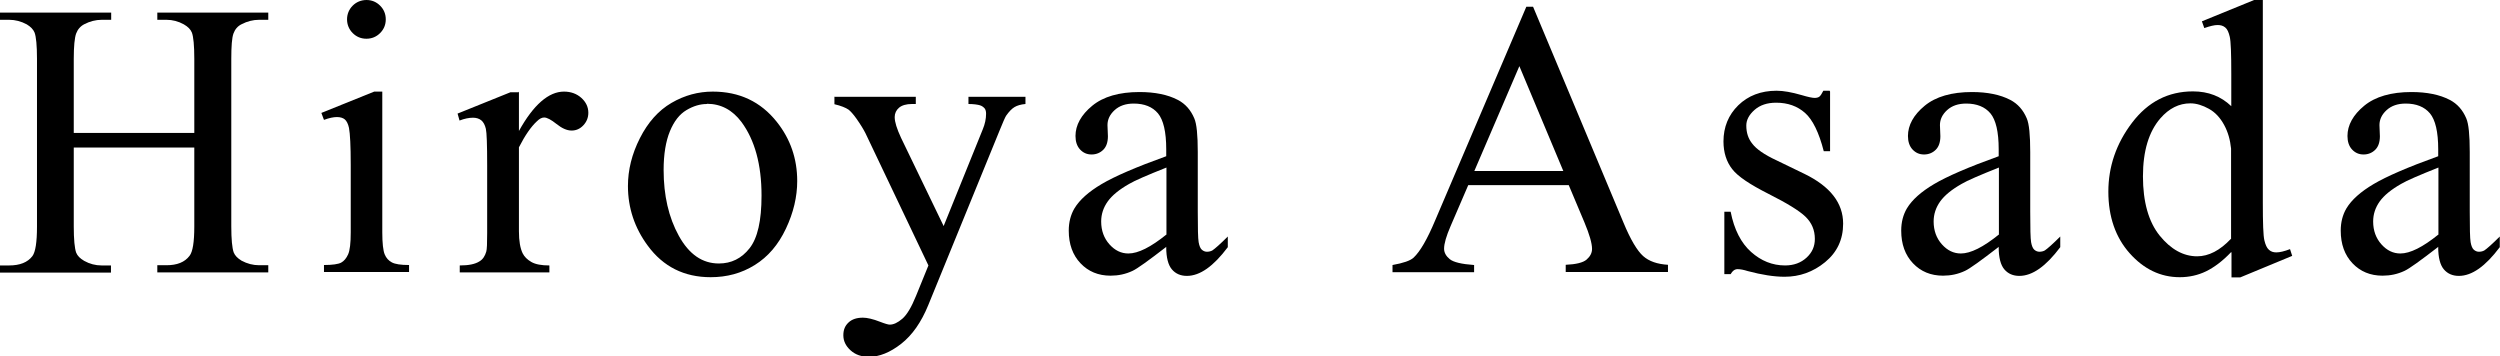
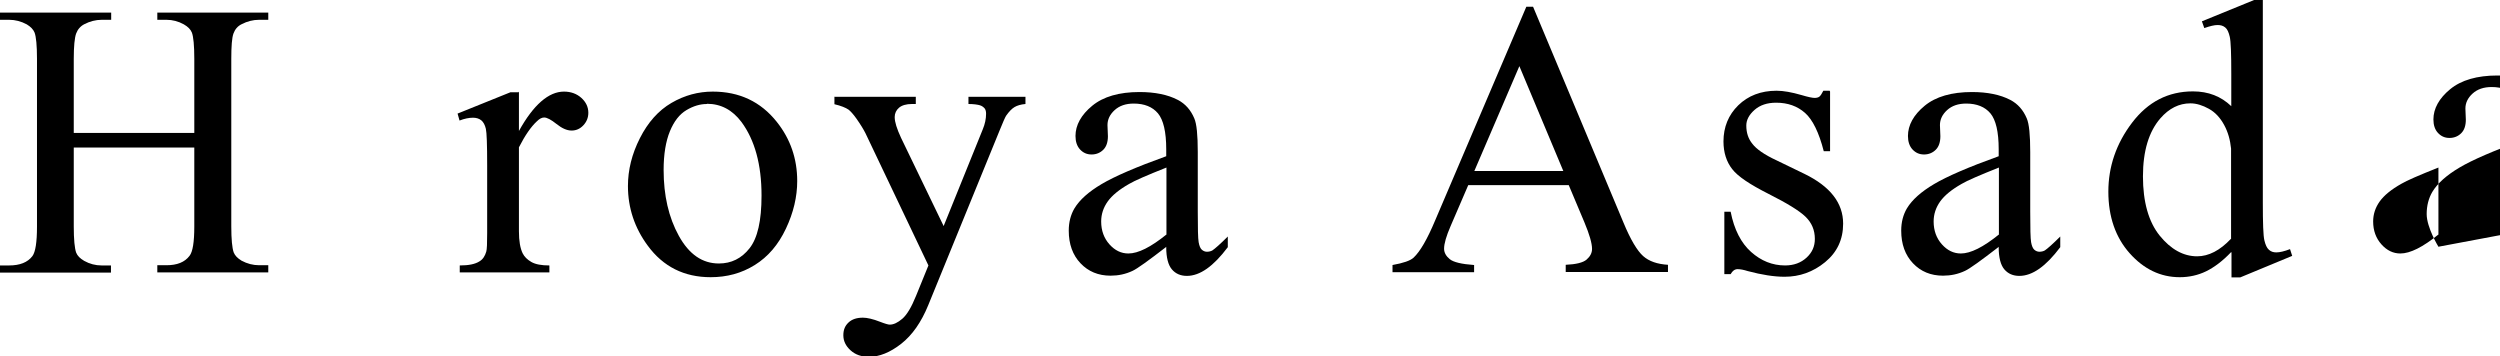
<svg xmlns="http://www.w3.org/2000/svg" id="uuid-836a5bfb-0b9c-401b-bdb4-109533898f7e" data-name="レイヤー_2" viewBox="0 0 114.9 16.38">
  <g id="uuid-5d1a305c-a887-40b8-a8f3-629186cb0317" data-name="footer_x5F_header">
    <g>
      <path d="M3.39,6.11h5.54v-3.41c0-.61-.04-1.01-.11-1.2-.06-.15-.18-.27-.37-.38-.25-.14-.52-.21-.8-.21h-.42v-.33h5.1v.33h-.42c-.28,0-.55.07-.8.2-.19.09-.31.24-.38.43s-.1.58-.1,1.17v7.69c0,.6.04,1,.11,1.2.06.15.18.27.36.38.26.14.53.21.81.21h.42v.33h-5.1v-.33h.42c.49,0,.84-.14,1.06-.43.15-.19.22-.64.22-1.35v-3.63H3.39v3.63c0,.6.04,1,.11,1.2.06.15.18.27.37.38.25.14.52.21.8.21h.43v.33H0v-.33h.42c.49,0,.85-.14,1.07-.43.14-.19.21-.64.21-1.35V2.7c0-.61-.04-1.01-.11-1.2-.06-.15-.18-.27-.36-.38-.26-.14-.53-.21-.81-.21h-.42v-.33h5.11v.33h-.43c-.28,0-.55.07-.8.2-.18.09-.31.24-.38.43s-.11.58-.11,1.17v3.41Z" />
-       <path d="M17.57,4.21v6.47c0,.5.04.84.11,1.01s.18.29.33.37.41.12.79.12v.32h-3.91v-.32c.39,0,.66-.04.79-.11s.24-.2.32-.38.12-.51.12-1.01v-3.1c0-.87-.03-1.44-.08-1.7-.04-.19-.11-.32-.19-.39s-.21-.11-.36-.11c-.16,0-.36.04-.6.13l-.12-.32,2.43-.98h.39ZM16.84,0c.25,0,.46.09.63.26s.26.38.26.63-.09.46-.26.63-.38.26-.63.26-.46-.09-.63-.26-.26-.39-.26-.63.09-.46.26-.63.39-.26.64-.26Z" />
      <path d="M23.85,4.21v1.81c.67-1.21,1.37-1.81,2.07-1.81.32,0,.59.1.8.29s.32.42.32.68c0,.23-.08.42-.23.58s-.33.24-.54.24-.44-.1-.69-.3-.44-.3-.57-.3c-.11,0-.22.06-.34.18-.26.24-.54.64-.82,1.19v3.86c0,.45.06.78.17,1.01.08.16.21.29.4.4s.47.16.83.16v.32h-4.12v-.32c.41,0,.71-.06.91-.19.15-.09.25-.24.31-.45.03-.1.04-.38.04-.85v-3.12c0-.94-.02-1.5-.06-1.67s-.11-.31-.21-.39-.23-.12-.38-.12c-.18,0-.39.04-.62.13l-.09-.32,2.43-.98h.37Z" />
      <path d="M32.76,4.21c1.22,0,2.2.46,2.94,1.39.63.79.94,1.7.94,2.72,0,.72-.17,1.45-.52,2.19s-.82,1.29-1.43,1.67-1.28.56-2.03.56c-1.21,0-2.18-.48-2.89-1.45-.6-.81-.91-1.73-.91-2.74,0-.74.18-1.47.55-2.2s.85-1.27,1.45-1.62,1.23-.52,1.9-.52ZM32.49,4.78c-.31,0-.62.09-.94.28s-.57.51-.76.97-.29,1.06-.29,1.78c0,1.17.23,2.18.7,3.03s1.08,1.27,1.84,1.27c.57,0,1.04-.23,1.41-.7s.55-1.27.55-2.42c0-1.43-.31-2.55-.92-3.38-.42-.56-.95-.84-1.59-.84Z" />
      <path d="M38.34,4.45h3.75v.33h-.18c-.26,0-.46.06-.59.17s-.2.26-.2.43c0,.23.1.54.29.95l1.96,4.06,1.8-4.45c.1-.24.15-.48.15-.71,0-.11-.02-.18-.06-.24-.05-.06-.12-.12-.22-.15s-.28-.06-.53-.06v-.33h2.62v.33c-.22.02-.38.07-.5.14s-.25.2-.39.4c-.05.08-.15.31-.3.68l-3.28,8.03c-.32.78-.73,1.37-1.24,1.77s-1.01.6-1.48.6c-.35,0-.63-.1-.85-.3s-.33-.43-.33-.69.08-.44.24-.59.38-.22.66-.22c.19,0,.46.06.79.19.23.09.38.13.44.13.18,0,.37-.09.58-.27s.42-.53.63-1.05l.57-1.4-2.89-6.07c-.09-.18-.23-.41-.42-.68-.15-.21-.27-.34-.36-.41-.13-.09-.35-.18-.65-.25v-.33Z" />
      <path d="M53.61,11.34c-.83.64-1.34,1.01-1.56,1.11-.32.15-.65.22-1.01.22-.56,0-1.02-.19-1.38-.57s-.54-.88-.54-1.5c0-.39.09-.73.26-1.02.24-.4.66-.77,1.25-1.12s1.58-.78,2.97-1.28v-.32c0-.8-.13-1.35-.38-1.65s-.63-.45-1.11-.45c-.37,0-.66.1-.88.3-.22.2-.33.43-.33.69l.02.51c0,.27-.07.48-.21.62s-.32.22-.54.22-.39-.08-.53-.23-.21-.36-.21-.62c0-.5.26-.97.77-1.39s1.24-.63,2.17-.63c.71,0,1.3.12,1.76.36.35.18.6.47.76.85.11.25.16.77.16,1.55v2.73c0,.77.01,1.24.04,1.41s.08.29.15.35.15.09.23.09c.09,0,.18-.02.25-.06.12-.08.36-.29.71-.64v.49c-.66.88-1.28,1.32-1.88,1.32-.29,0-.52-.1-.69-.3s-.26-.54-.26-1.02ZM53.61,10.77v-3.07c-.88.35-1.46.6-1.71.75-.46.26-.79.53-.99.81s-.3.59-.3.92c0,.42.13.77.38,1.05s.54.42.87.42c.45,0,1.03-.29,1.76-.88Z" />
      <path d="M72.09,8.51h-4.61l-.81,1.88c-.2.46-.3.81-.3,1.04,0,.18.09.34.26.48s.55.23,1.12.27v.33h-3.75v-.33c.5-.09.82-.2.97-.34.3-.28.63-.85.99-1.71L70.15.31h.31l4.15,9.91c.33.8.64,1.31.91,1.55s.65.37,1.14.4v.33h-4.7v-.33c.47-.02.8-.1.96-.24s.25-.3.25-.49c0-.26-.12-.67-.35-1.22l-.72-1.71ZM71.85,7.86l-2.02-4.82-2.07,4.82h4.1Z" />
      <path d="M84.11,4.21v2.74h-.29c-.22-.86-.51-1.45-.86-1.76s-.79-.47-1.33-.47c-.41,0-.74.11-.99.33s-.38.46-.38.72c0,.33.09.61.28.84.18.24.55.5,1.11.76l1.28.62c1.19.58,1.78,1.34,1.78,2.29,0,.73-.28,1.32-.83,1.77s-1.17.67-1.86.67c-.49,0-1.05-.09-1.69-.26-.19-.06-.35-.09-.47-.09-.13,0-.24.08-.32.23h-.29v-2.87h.29c.16.82.48,1.44.94,1.85s.98.62,1.56.62c.4,0,.73-.12.99-.36s.38-.52.38-.86c0-.4-.14-.74-.43-1.02s-.85-.62-1.7-1.05-1.41-.8-1.67-1.14c-.26-.33-.4-.76-.4-1.27,0-.66.23-1.22.68-1.66s1.04-.67,1.76-.67c.32,0,.7.07,1.15.2.3.09.5.13.6.13.09,0,.17-.02.22-.06s.11-.13.18-.27h.29Z" />
      <path d="M91.87,11.34c-.83.64-1.34,1.01-1.56,1.11-.32.15-.65.22-1.01.22-.56,0-1.02-.19-1.38-.57s-.54-.88-.54-1.5c0-.39.09-.73.26-1.02.24-.4.66-.77,1.25-1.12s1.58-.78,2.97-1.28v-.32c0-.8-.13-1.35-.38-1.65s-.63-.45-1.11-.45c-.37,0-.66.1-.88.3-.22.2-.33.43-.33.69l.02.51c0,.27-.07.48-.21.62s-.32.22-.54.22-.39-.08-.53-.23-.21-.36-.21-.62c0-.5.26-.97.77-1.39s1.24-.63,2.17-.63c.71,0,1.3.12,1.76.36.35.18.6.47.76.85.11.25.16.77.16,1.55v2.73c0,.77.01,1.24.04,1.41s.08.29.15.35.15.09.23.09c.09,0,.18-.02.25-.06.12-.08.36-.29.71-.64v.49c-.66.88-1.28,1.32-1.88,1.32-.29,0-.52-.1-.69-.3s-.26-.54-.26-1.02ZM91.87,10.77v-3.07c-.88.35-1.46.6-1.71.75-.46.26-.79.53-.99.81s-.3.59-.3.92c0,.42.13.77.38,1.05s.54.42.87.42c.45,0,1.03-.29,1.76-.88Z" />
      <path d="M102.54,11.59c-.39.41-.78.7-1.15.88s-.78.27-1.21.27c-.88,0-1.65-.37-2.3-1.1s-.98-1.68-.98-2.83.36-2.21,1.09-3.17,1.66-1.44,2.8-1.44c.71,0,1.29.23,1.76.68v-1.49c0-.92-.02-1.49-.07-1.7s-.11-.35-.21-.43-.21-.11-.35-.11c-.15,0-.35.05-.61.14l-.11-.31,2.4-.98h.4v9.31c0,.94.02,1.52.07,1.73s.11.35.21.44.21.12.34.12c.16,0,.37-.05.63-.15l.1.31-2.39.99h-.4v-1.15ZM102.54,10.98v-4.15c-.04-.4-.14-.76-.32-1.09s-.41-.58-.7-.74-.57-.25-.85-.25c-.52,0-.98.23-1.38.69-.53.61-.8,1.5-.8,2.67s.26,2.09.77,2.72,1.09.95,1.72.95c.53,0,1.05-.27,1.55-.8Z" />
-       <path d="M112.07,11.34c-.83.64-1.34,1.01-1.56,1.11-.32.15-.65.22-1.01.22-.56,0-1.02-.19-1.38-.57s-.54-.88-.54-1.5c0-.39.09-.73.26-1.02.24-.4.66-.77,1.25-1.12s1.58-.78,2.97-1.28v-.32c0-.8-.13-1.35-.38-1.65s-.63-.45-1.11-.45c-.37,0-.66.1-.88.3-.22.2-.33.43-.33.69l.02.51c0,.27-.07.48-.21.62s-.32.22-.54.22-.39-.08-.53-.23-.21-.36-.21-.62c0-.5.26-.97.77-1.39s1.24-.63,2.17-.63c.71,0,1.3.12,1.76.36.35.18.6.47.76.85.11.25.16.77.16,1.55v2.73c0,.77.01,1.24.04,1.41s.08.29.15.35.15.09.23.09c.09,0,.18-.02.25-.06.12-.08.36-.29.71-.64v.49c-.66.88-1.28,1.32-1.88,1.32-.29,0-.52-.1-.69-.3s-.26-.54-.26-1.02ZM112.07,10.77v-3.07c-.88.35-1.46.6-1.71.75-.46.26-.79.53-.99.81s-.3.59-.3.92c0,.42.13.77.38,1.05s.54.42.87.42c.45,0,1.03-.29,1.76-.88Z" />
+       <path d="M112.07,11.34s-.54-.88-.54-1.5c0-.39.09-.73.26-1.02.24-.4.66-.77,1.25-1.12s1.58-.78,2.97-1.28v-.32c0-.8-.13-1.35-.38-1.65s-.63-.45-1.11-.45c-.37,0-.66.1-.88.3-.22.2-.33.43-.33.69l.02.51c0,.27-.07.48-.21.62s-.32.22-.54.22-.39-.08-.53-.23-.21-.36-.21-.62c0-.5.26-.97.77-1.39s1.24-.63,2.17-.63c.71,0,1.3.12,1.76.36.35.18.6.47.76.85.11.25.16.77.16,1.55v2.73c0,.77.01,1.24.04,1.41s.08.29.15.35.15.09.23.09c.09,0,.18-.02.25-.06.12-.08.36-.29.71-.64v.49c-.66.88-1.28,1.32-1.88,1.32-.29,0-.52-.1-.69-.3s-.26-.54-.26-1.02ZM112.07,10.77v-3.07c-.88.35-1.46.6-1.71.75-.46.26-.79.53-.99.81s-.3.59-.3.92c0,.42.13.77.38,1.05s.54.42.87.42c.45,0,1.03-.29,1.76-.88Z" />
    </g>
  </g>
</svg>